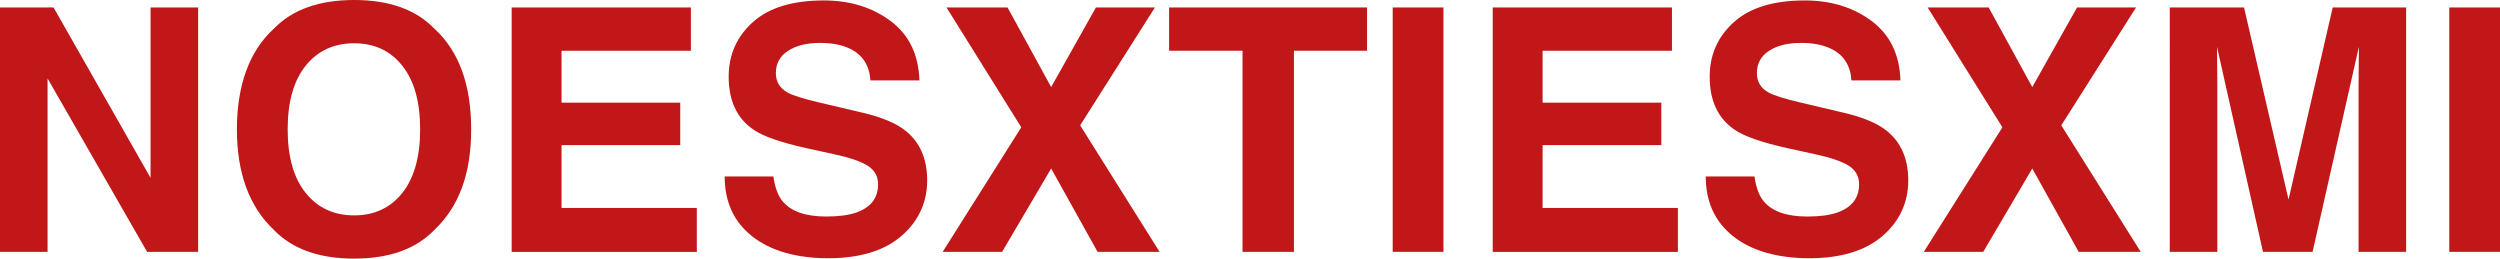
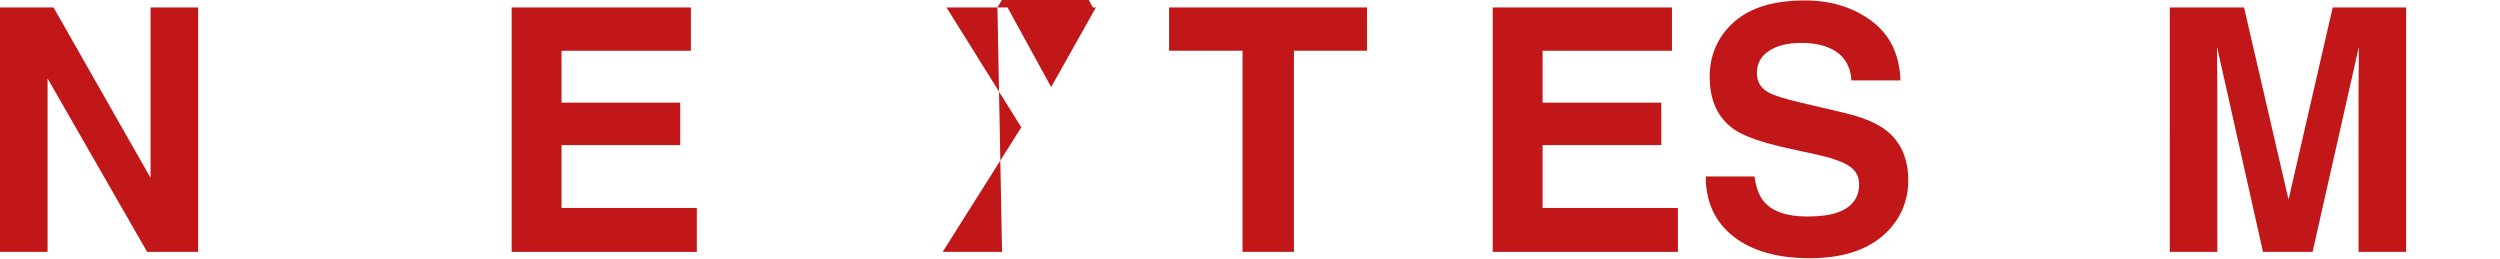
<svg xmlns="http://www.w3.org/2000/svg" viewBox="0 0 455.14 47.08" data-sanitized-data-name="Capa 2" data-name="Capa 2" id="Capa_2">
  <defs>
    <style>
      .cls-1 {
        fill: #c11718;
        stroke-width: 0px;
      }
    </style>
  </defs>
  <g data-sanitized-data-name="Capa 1" data-name="Capa 1" id="Capa_1-2">
    <g>
      <path d="m0,1.36h9.75l17.66,31.02V1.36h8.66v44.49h-9.29L8.66,14.28v31.57H0V1.36Z" class="cls-1" />
-       <path d="m79.05,41.89c-3.36,3.46-8.22,5.19-14.58,5.19s-11.22-1.73-14.58-5.19c-4.51-4.24-6.76-10.36-6.76-18.35s2.25-14.26,6.76-18.35c3.36-3.46,8.22-5.19,14.58-5.19s11.22,1.73,14.58,5.19c4.49,4.09,6.73,10.2,6.73,18.35s-2.24,14.11-6.73,18.35Zm-5.81-6.76c2.16-2.71,3.25-6.58,3.25-11.59s-1.08-8.85-3.25-11.57c-2.16-2.73-5.08-4.09-8.77-4.09s-6.62,1.36-8.81,4.07c-2.19,2.72-3.29,6.58-3.29,11.59s1.1,8.88,3.29,11.59c2.19,2.72,5.13,4.08,8.81,4.08s6.6-1.36,8.77-4.08Z" class="cls-1" />
      <path d="m125.77,9.24h-23.54v9.45h21.61v7.73h-21.61v11.44h24.63v8h-33.71V1.36h32.63v7.88Z" class="cls-1" />
-       <path d="m140.8,32.11c.29,2.04.85,3.55,1.7,4.56,1.54,1.83,4.18,2.75,7.92,2.75,2.24,0,4.06-.24,5.46-.72,2.65-.93,3.98-2.65,3.98-5.16,0-1.47-.65-2.6-1.95-3.41-1.3-.79-3.36-1.48-6.18-2.08l-4.81-1.05c-4.73-1.05-7.99-2.18-9.76-3.41-3-2.05-4.5-5.26-4.5-9.63,0-3.98,1.47-7.3,4.4-9.93,2.93-2.64,7.24-3.95,12.92-3.95,4.75,0,8.79,1.24,12.14,3.73,3.35,2.49,5.11,6.09,5.27,10.82h-8.93c-.17-2.67-1.36-4.58-3.59-5.7-1.49-.74-3.33-1.12-5.54-1.12-2.45,0-4.41.48-5.88,1.45-1.47.97-2.2,2.31-2.2,4.04,0,1.59.72,2.78,2.16,3.56.93.52,2.9,1.14,5.91,1.84l7.81,1.84c3.42.81,5.98,1.88,7.69,3.23,2.65,2.09,3.98,5.12,3.98,9.08s-1.57,7.44-4.71,10.13c-3.14,2.69-7.58,4.03-13.31,4.03s-10.46-1.32-13.82-3.97c-3.35-2.64-5.03-6.28-5.03-10.91h8.87Z" class="cls-1" />
-       <path d="m182.43,45.85h-10.81l14.31-22.67-13.61-21.82h11.11l7.94,14.49,8.15-14.49h10.74l-13.61,21.46,14.46,23.03h-11.29l-8.45-15.17-8.93,15.17Z" class="cls-1" />
+       <path d="m182.43,45.85h-10.81l14.31-22.67-13.61-21.82h11.11l7.94,14.49,8.15-14.49h10.74h-11.29l-8.45-15.17-8.93,15.17Z" class="cls-1" />
      <path d="m248.88,1.36v7.88h-13.31v36.61h-9.36V9.24h-13.37V1.36h36.04Z" class="cls-1" />
-       <path d="m262.79,45.85h-9.24V1.36h9.24v44.49Z" class="cls-1" />
      <path d="m304.38,9.24h-23.54v9.45h21.61v7.73h-21.61v11.44h24.63v8h-33.71V1.36h32.63v7.88Z" class="cls-1" />
      <path d="m319.41,32.11c.29,2.04.85,3.55,1.7,4.56,1.54,1.83,4.18,2.75,7.92,2.75,2.24,0,4.06-.24,5.45-.72,2.65-.93,3.98-2.65,3.98-5.16,0-1.47-.65-2.6-1.95-3.41-1.3-.79-3.36-1.48-6.18-2.08l-4.81-1.05c-4.73-1.05-7.99-2.18-9.76-3.41-3-2.05-4.5-5.26-4.5-9.63,0-3.98,1.47-7.3,4.4-9.93,2.93-2.64,7.24-3.95,12.92-3.95,4.75,0,8.79,1.24,12.14,3.73,3.35,2.49,5.11,6.09,5.27,10.82h-8.93c-.17-2.67-1.36-4.58-3.59-5.7-1.49-.74-3.33-1.12-5.54-1.12-2.45,0-4.42.48-5.88,1.45-1.47.97-2.2,2.31-2.2,4.04,0,1.59.72,2.78,2.17,3.56.93.52,2.9,1.14,5.91,1.84l7.81,1.84c3.42.81,5.99,1.88,7.69,3.23,2.65,2.09,3.98,5.12,3.98,9.08s-1.57,7.44-4.71,10.13c-3.14,2.69-7.58,4.03-13.31,4.03s-10.46-1.32-13.82-3.97c-3.35-2.64-5.03-6.28-5.03-10.91h8.87Z" class="cls-1" />
-       <path d="m361.05,45.85h-10.81l14.31-22.67-13.61-21.82h11.11l7.94,14.49,8.15-14.49h10.74l-13.61,21.46,14.46,23.03h-11.29l-8.45-15.17-8.93,15.17Z" class="cls-1" />
      <path d="m424.68,1.36h13.37v44.49h-8.66V15.76c0-.87,0-2.08.03-3.64.02-1.56.03-2.76.03-3.6l-8.43,37.33h-9.03l-8.37-37.33c0,.85,0,2.05.03,3.6.02,1.56.03,2.77.03,3.64v30.09h-8.66V1.36h13.52l8.1,34.98,8.04-34.98Z" class="cls-1" />
-       <path d="m455.14,45.85h-9.23V1.36h9.23v44.49Z" class="cls-1" />
    </g>
  </g>
</svg>